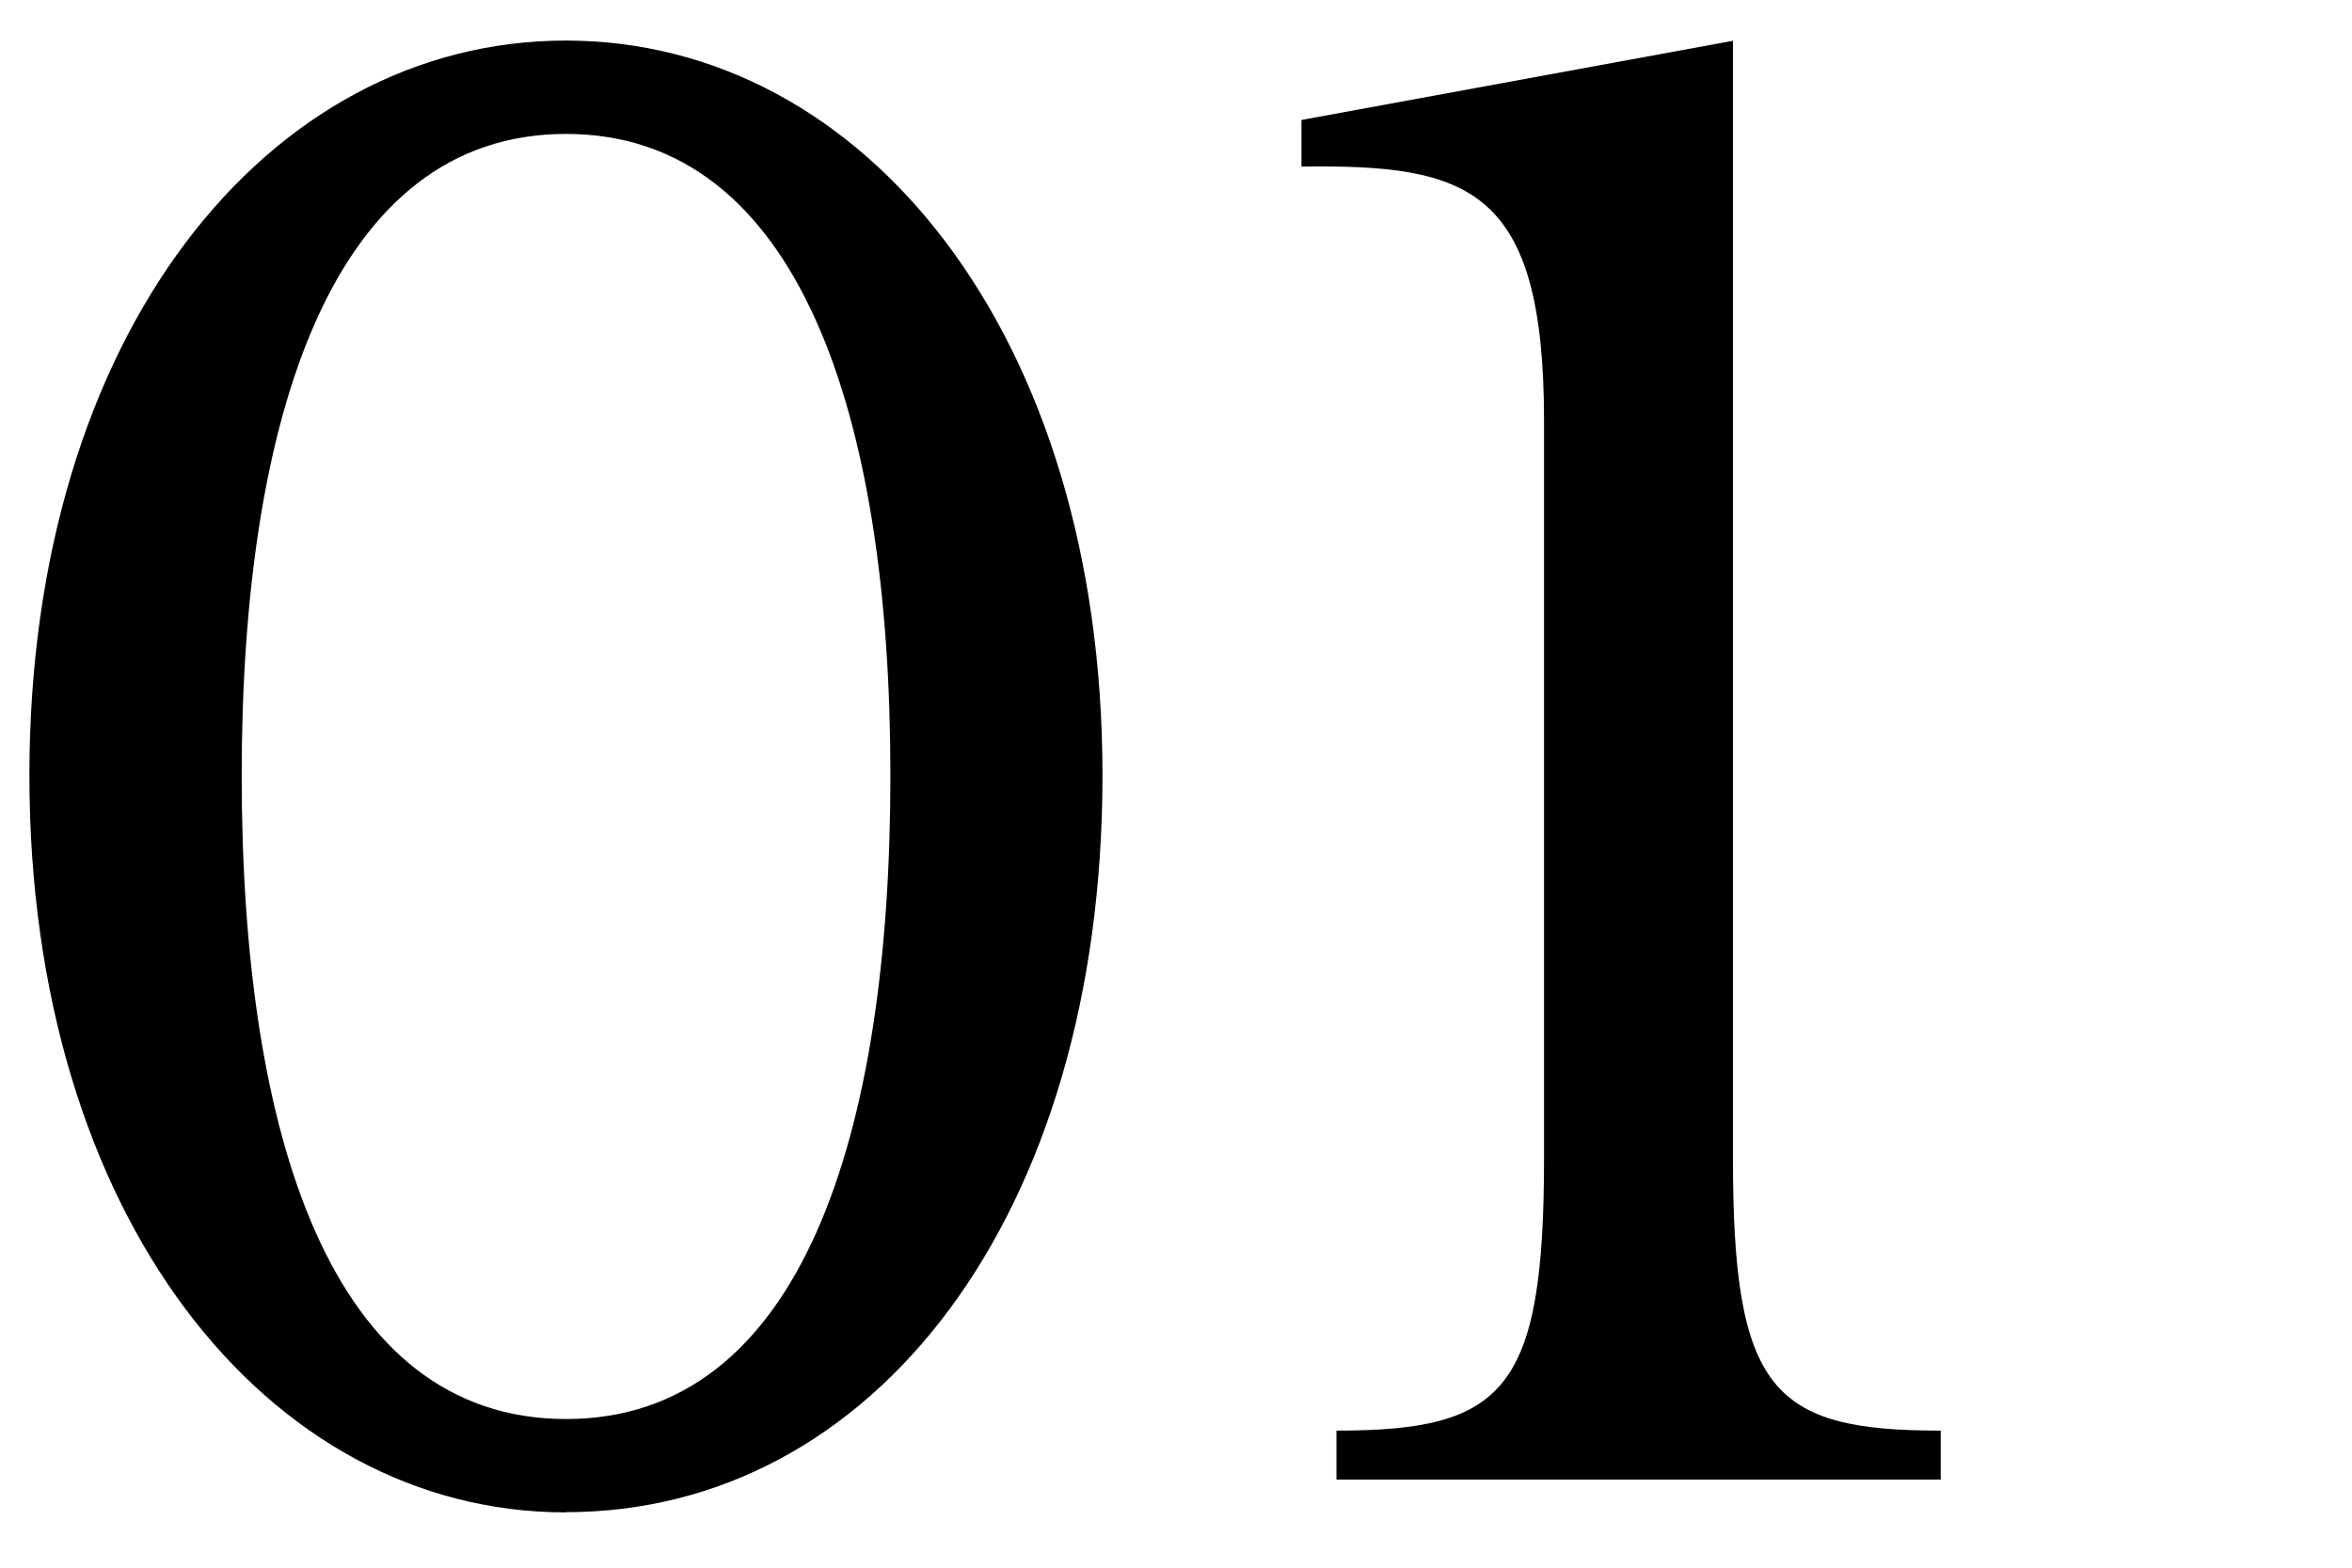
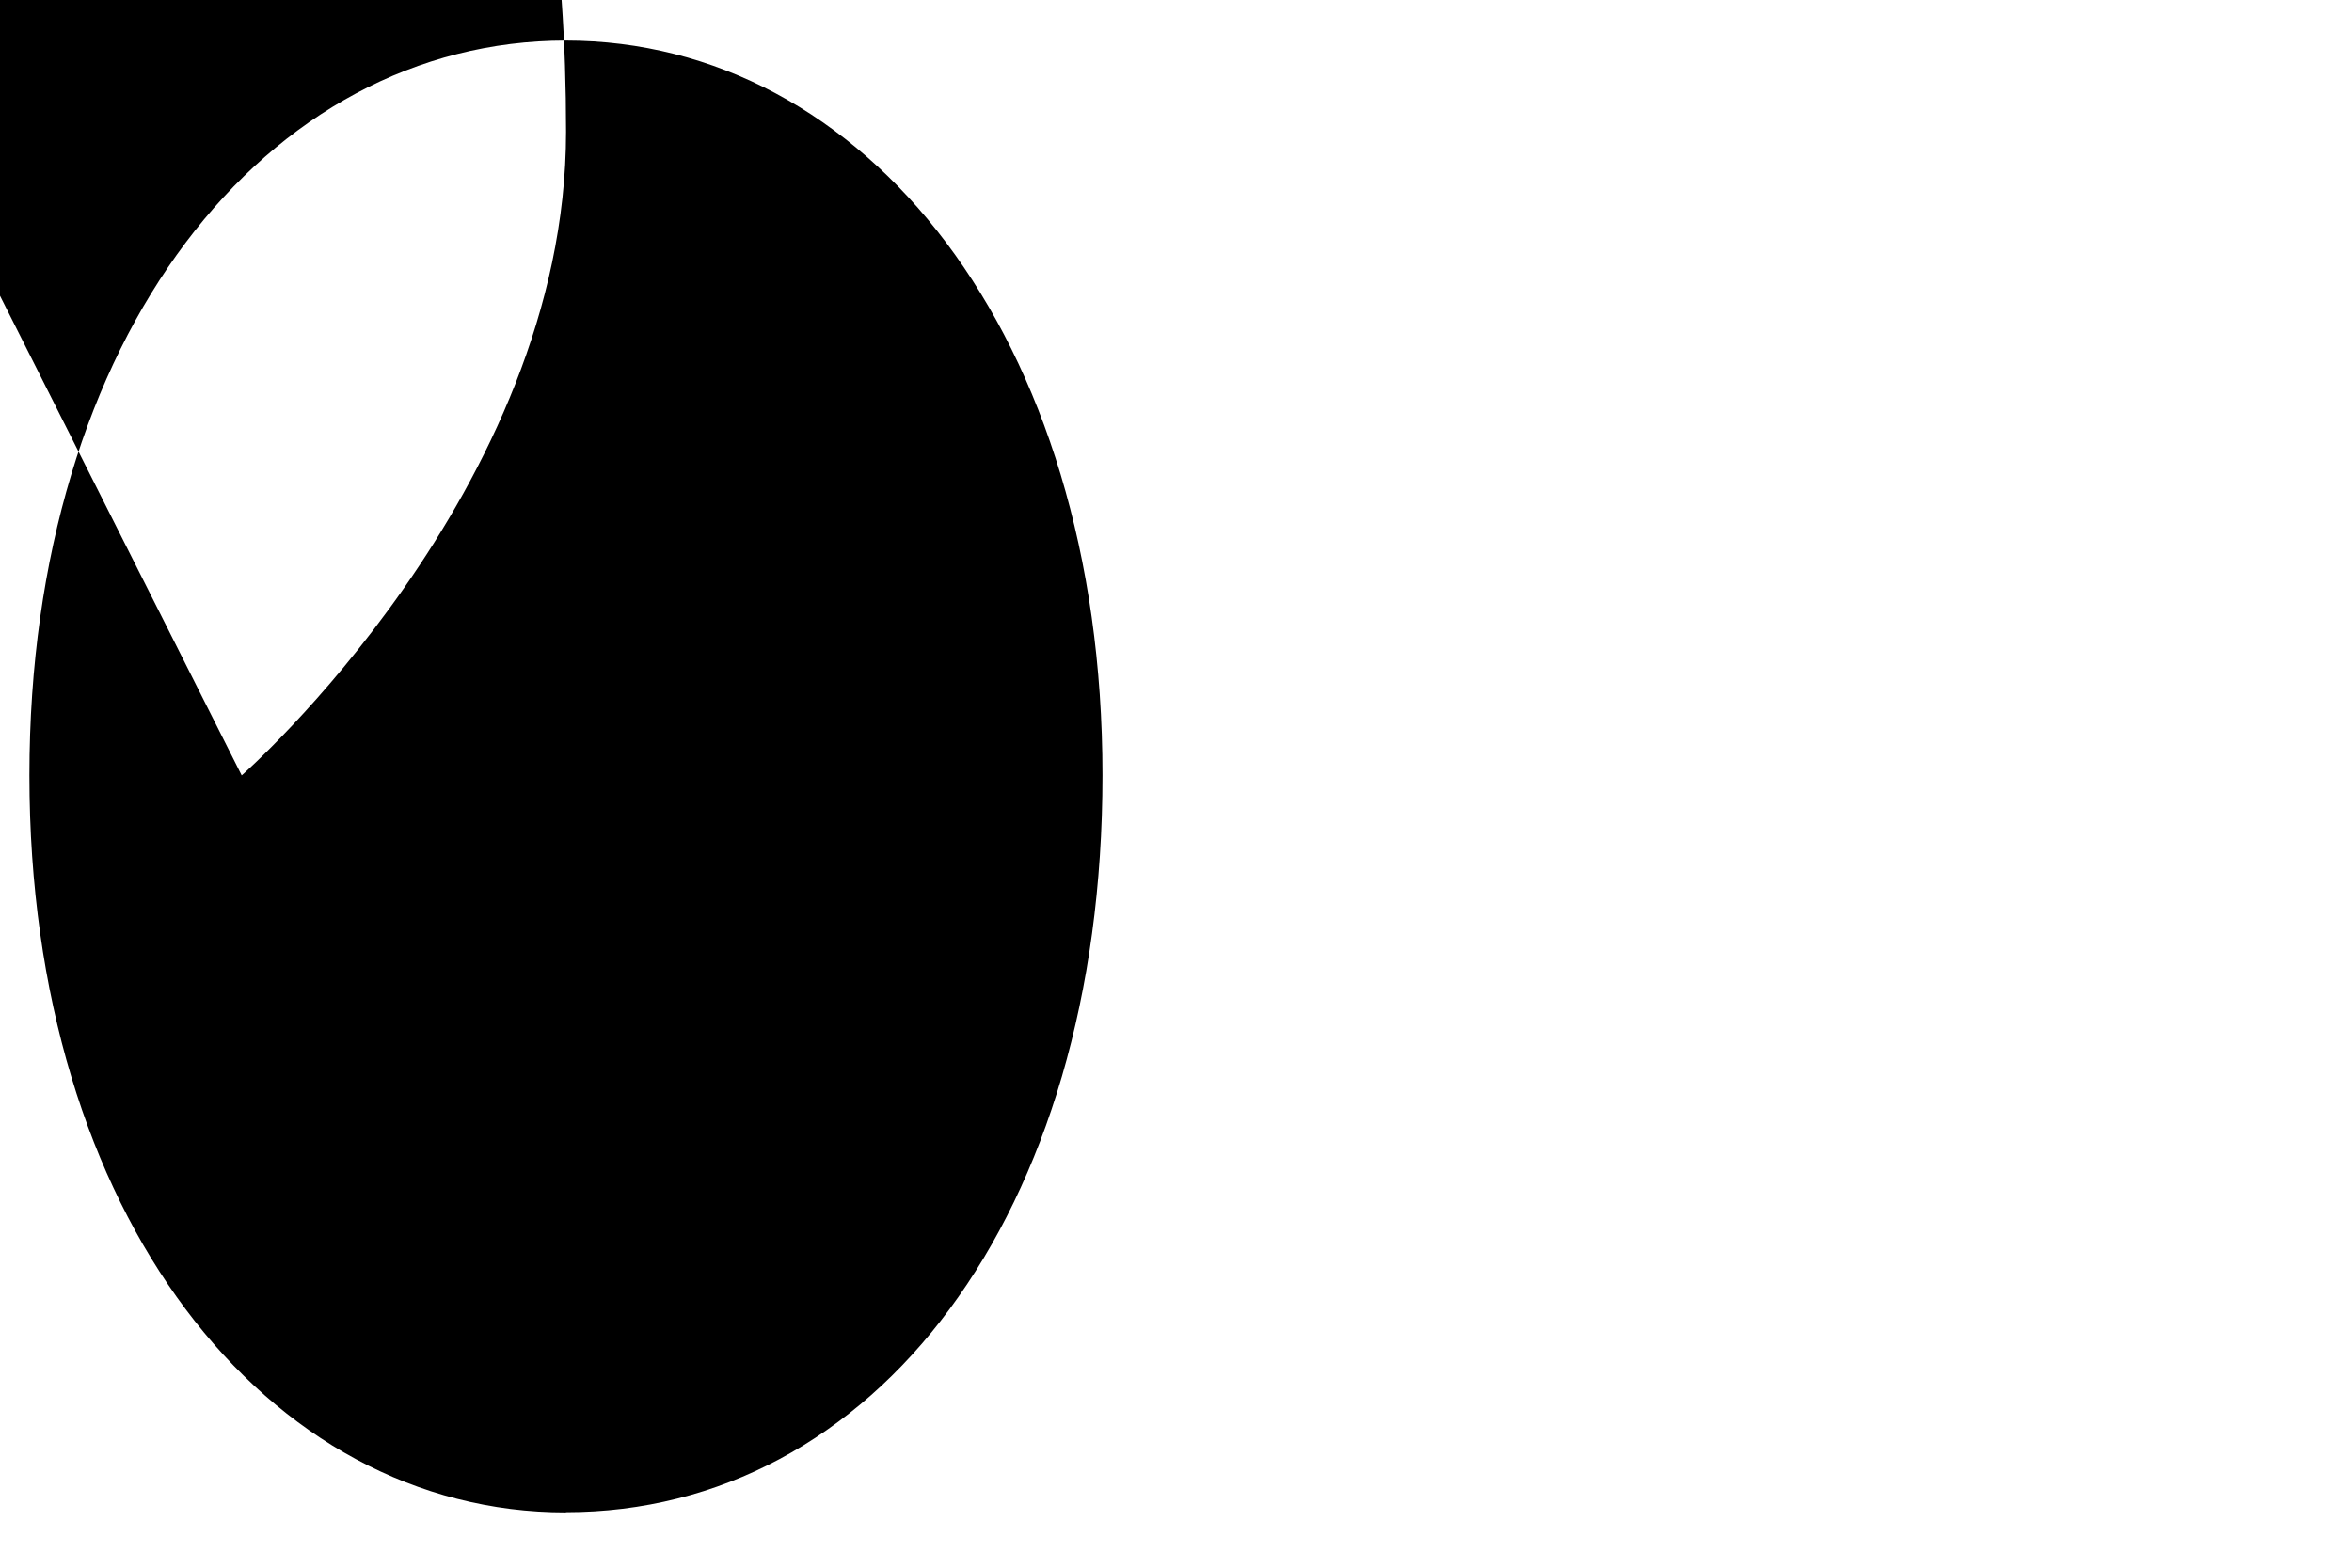
<svg xmlns="http://www.w3.org/2000/svg" id="_レイヤー_2" viewBox="0 0 109.57 73.04">
  <defs>
    <style>.cls-1{fill:#000;}.cls-1,.cls-2{stroke-width:0px;}.cls-2{fill:none;}</style>
  </defs>
  <g id="_レイヤー_1-2">
    <rect class="cls-2" width="109.57" height="73.04" />
-     <path class="cls-1" d="M26.36,70.47c-13.91,0-24.99-13.8-24.99-34.34S12.45,1.89,26.36,1.89s25,13.69,25,34.23-10.65,34.34-25,34.34ZM11.26,36.13c0,16.74,4.13,29.99,15.11,29.99s15.11-13.26,15.11-29.99-4.24-29.89-15.11-29.89-15.11,13.15-15.11,29.89Z" />
-     <path class="cls-1" d="M90.41,66.66v2.28h-28.15v-2.28c7.82,0,9.67-1.85,9.67-12.71V19.61c0-10.87-3.48-11.95-11.3-11.85v-2.17l20.1-3.69v52.05c0,10.87,1.85,12.71,9.67,12.71Z" />
+     <path class="cls-1" d="M26.36,70.47c-13.91,0-24.99-13.8-24.99-34.34S12.45,1.89,26.36,1.89s25,13.69,25,34.23-10.65,34.34-25,34.34ZM11.26,36.13s15.11-13.26,15.11-29.99-4.24-29.89-15.11-29.89-15.11,13.15-15.11,29.89Z" />
  </g>
</svg>